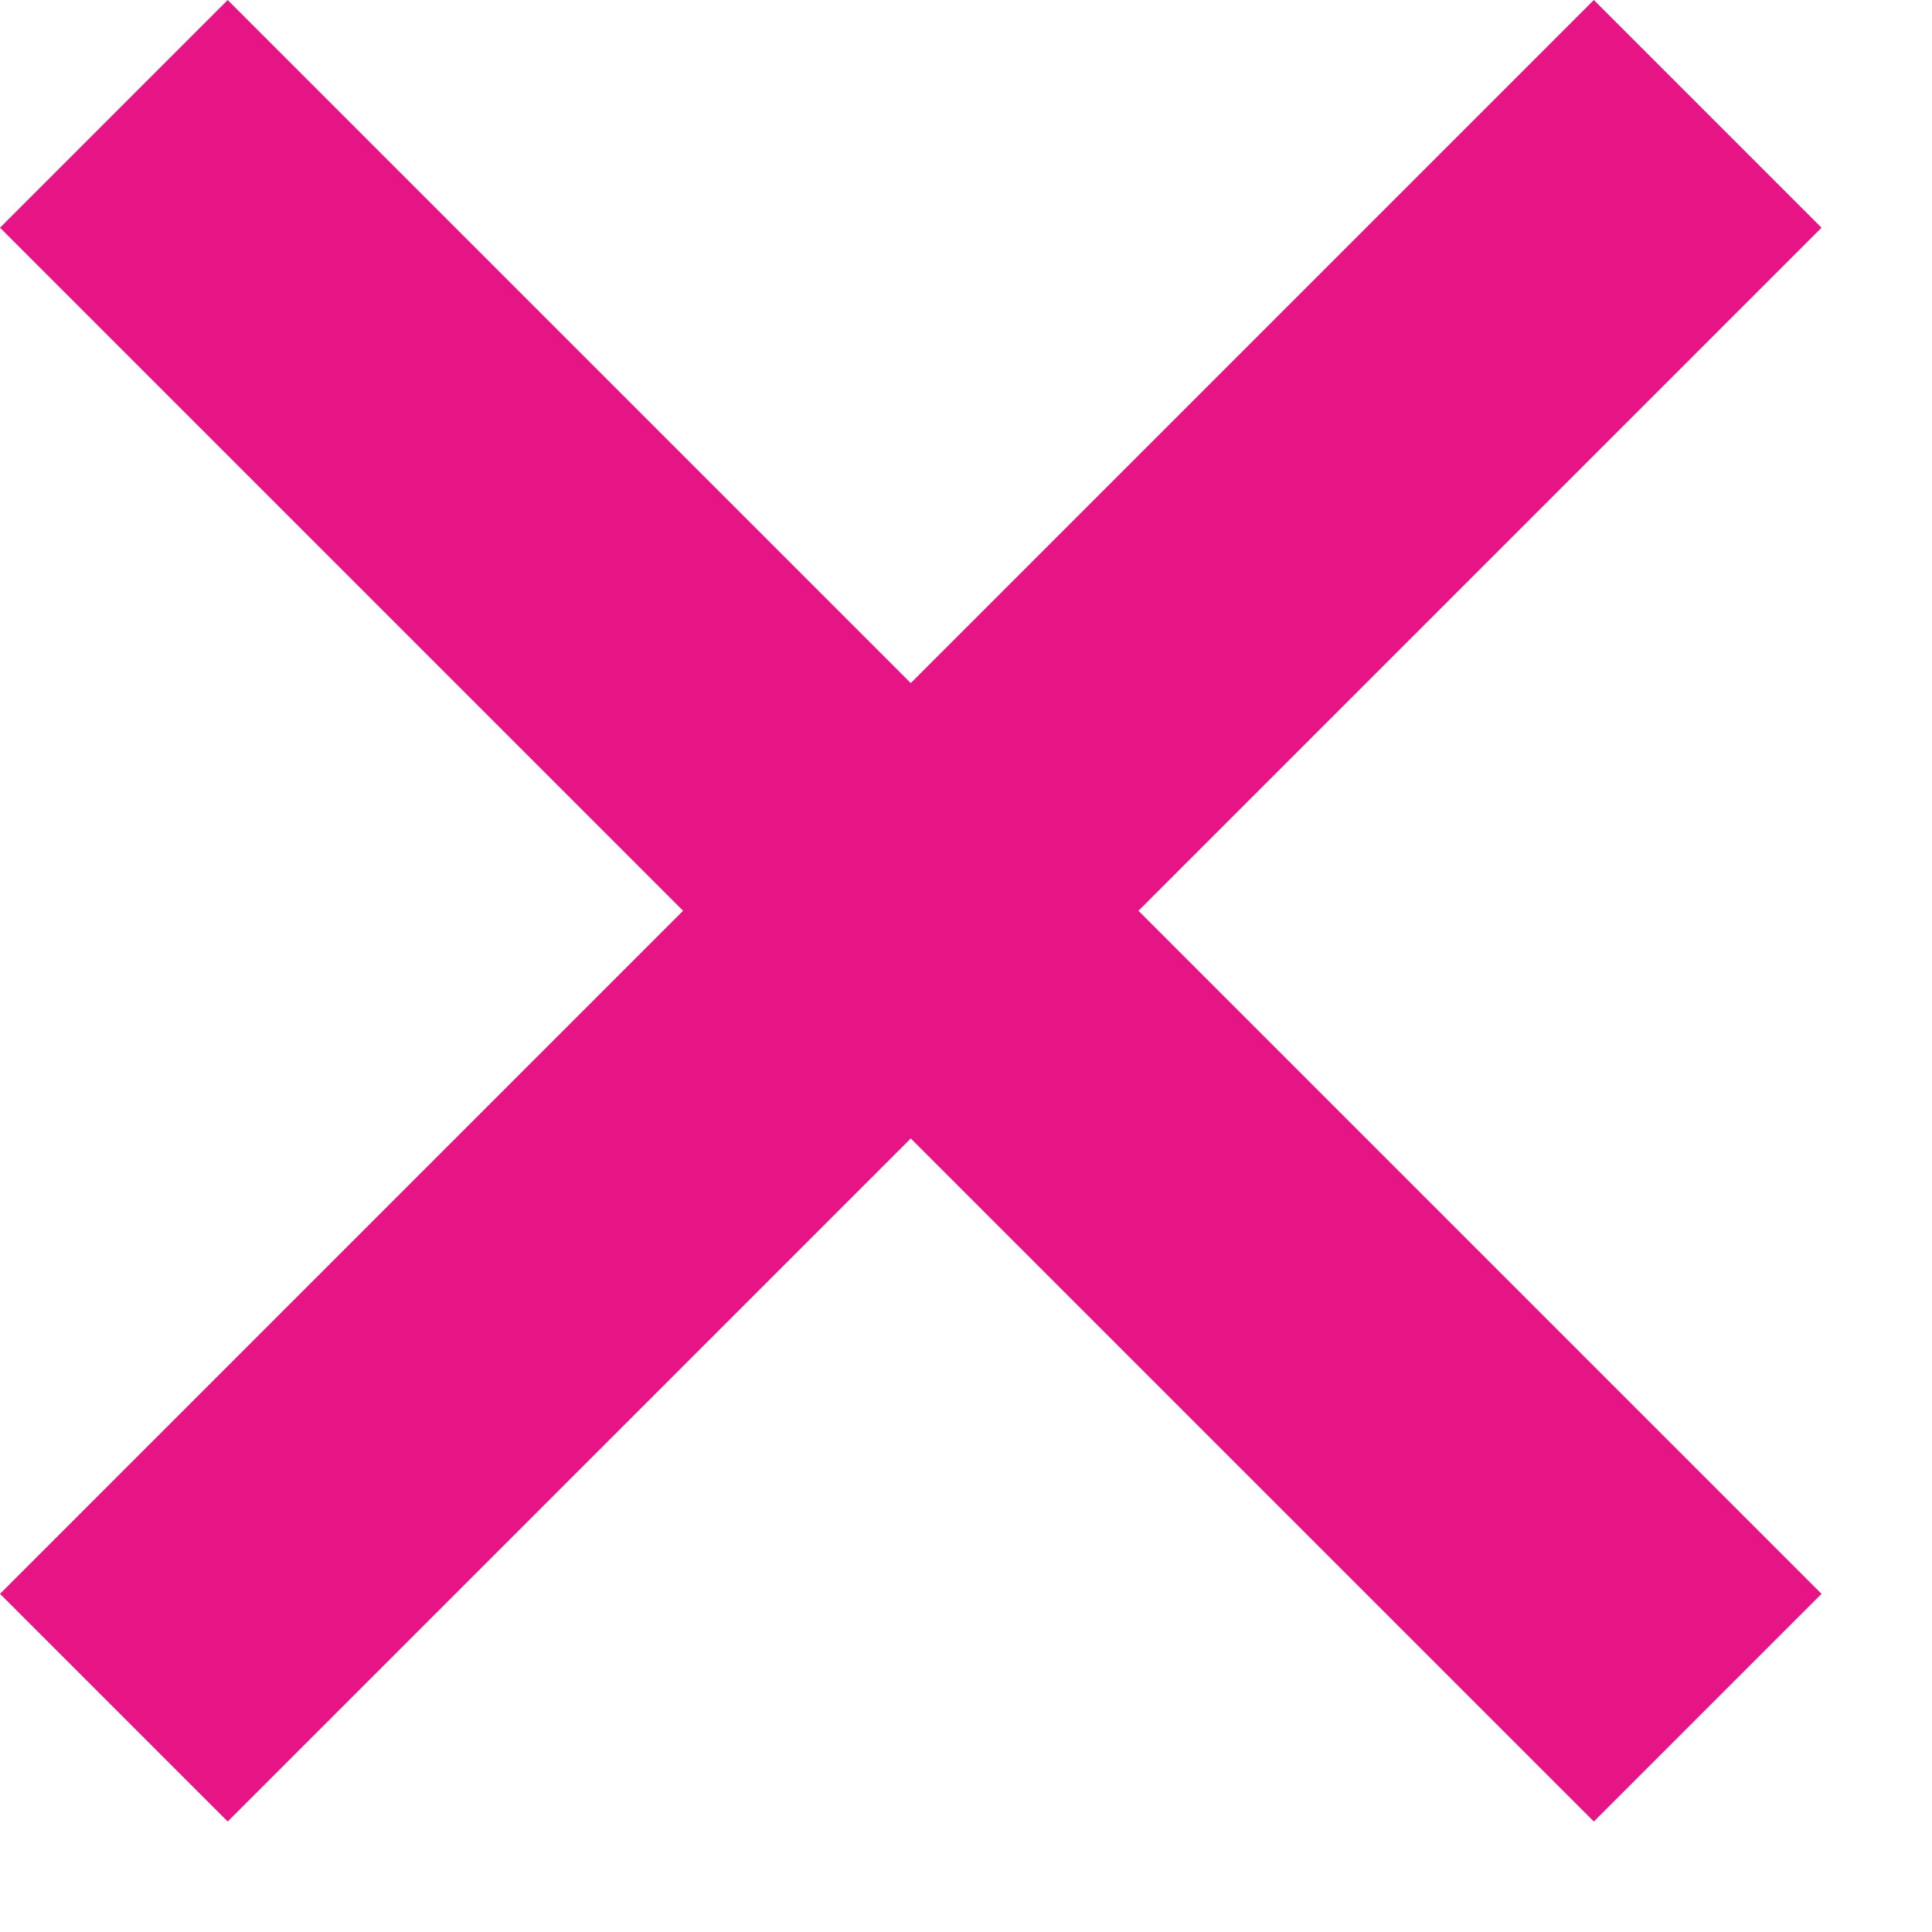
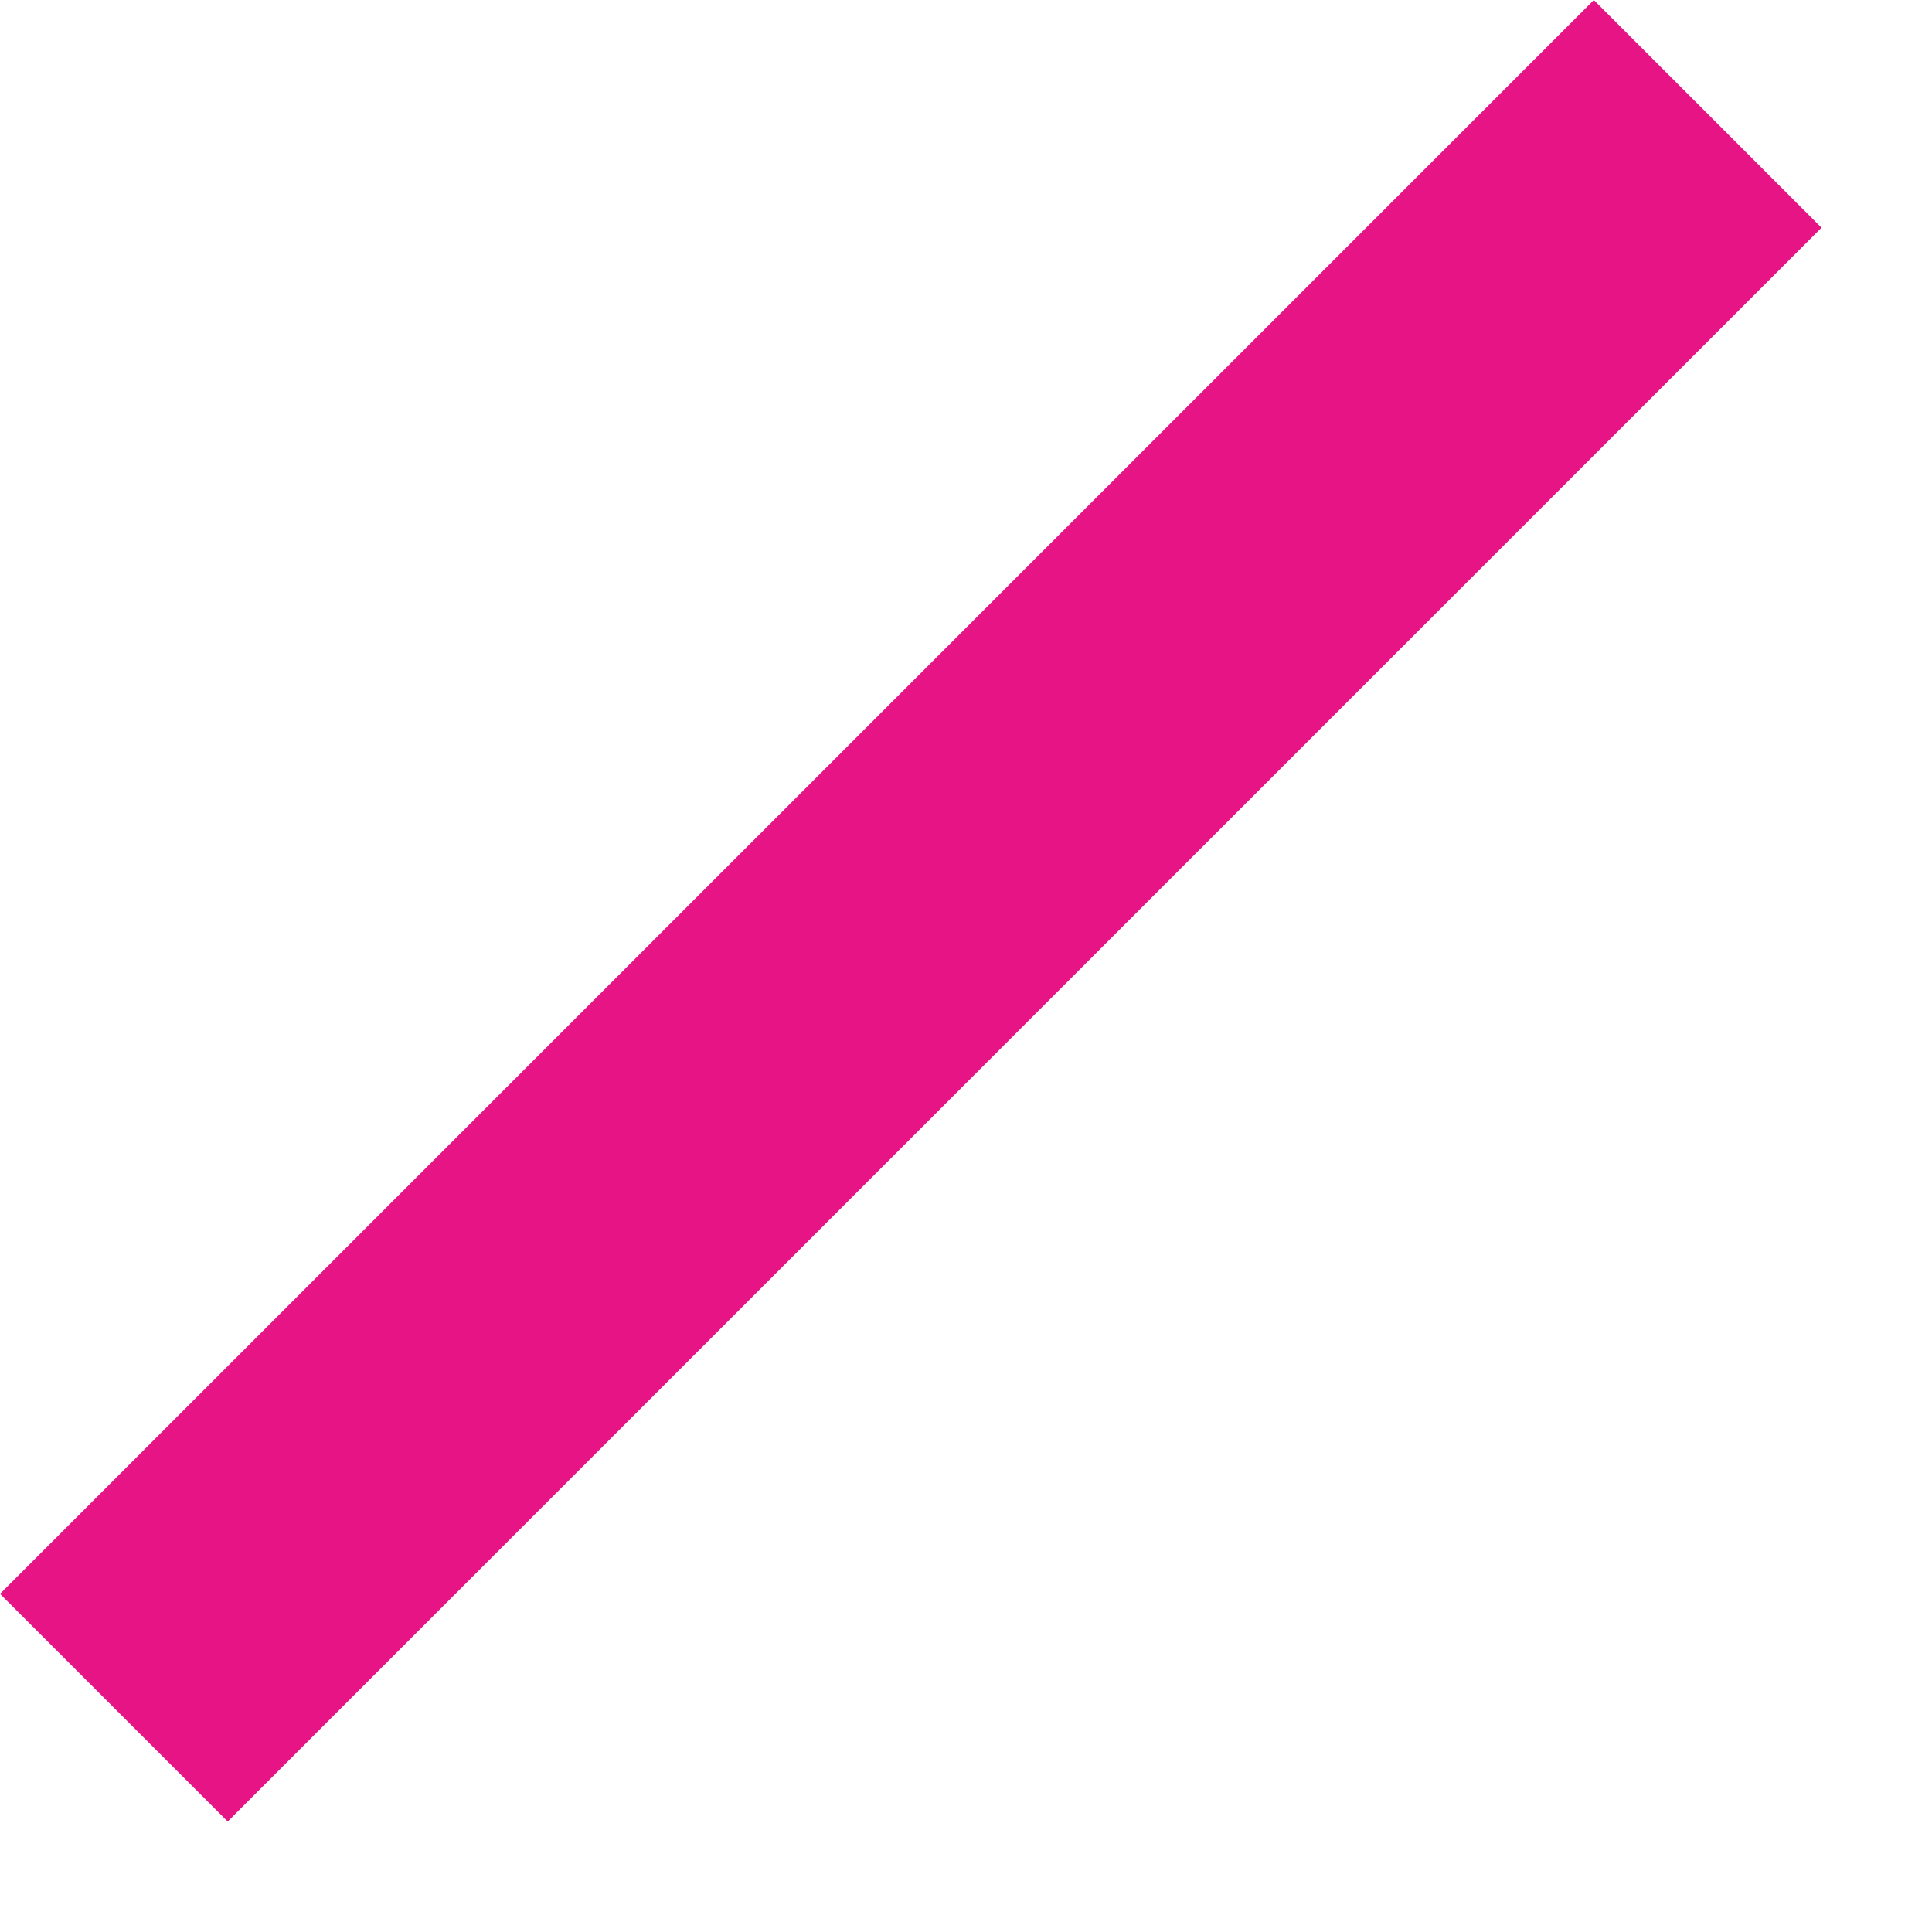
<svg xmlns="http://www.w3.org/2000/svg" width="12px" height="12px" viewBox="0 0 12 12" version="1.1">
  <title>Group 12</title>
  <desc>Created with Sketch.</desc>
  <g id="Page-1" stroke="none" stroke-width="1" fill="none" fill-rule="evenodd">
    <g id="Artboard" transform="translate(-1114, -1780)" fill="#E61484">
      <g id="Group-12" transform="translate(1113.657, 1779.657)">
        <rect id="Rectangle" transform="translate(6, 6) rotate(-45) translate(-6, -6) " x="-1" y="5" width="14" height="2" />
-         <rect id="Rectangle" transform="translate(6, 6) rotate(45) translate(-6, -6) " x="-1" y="5" width="14" height="2" />
      </g>
    </g>
  </g>
</svg>